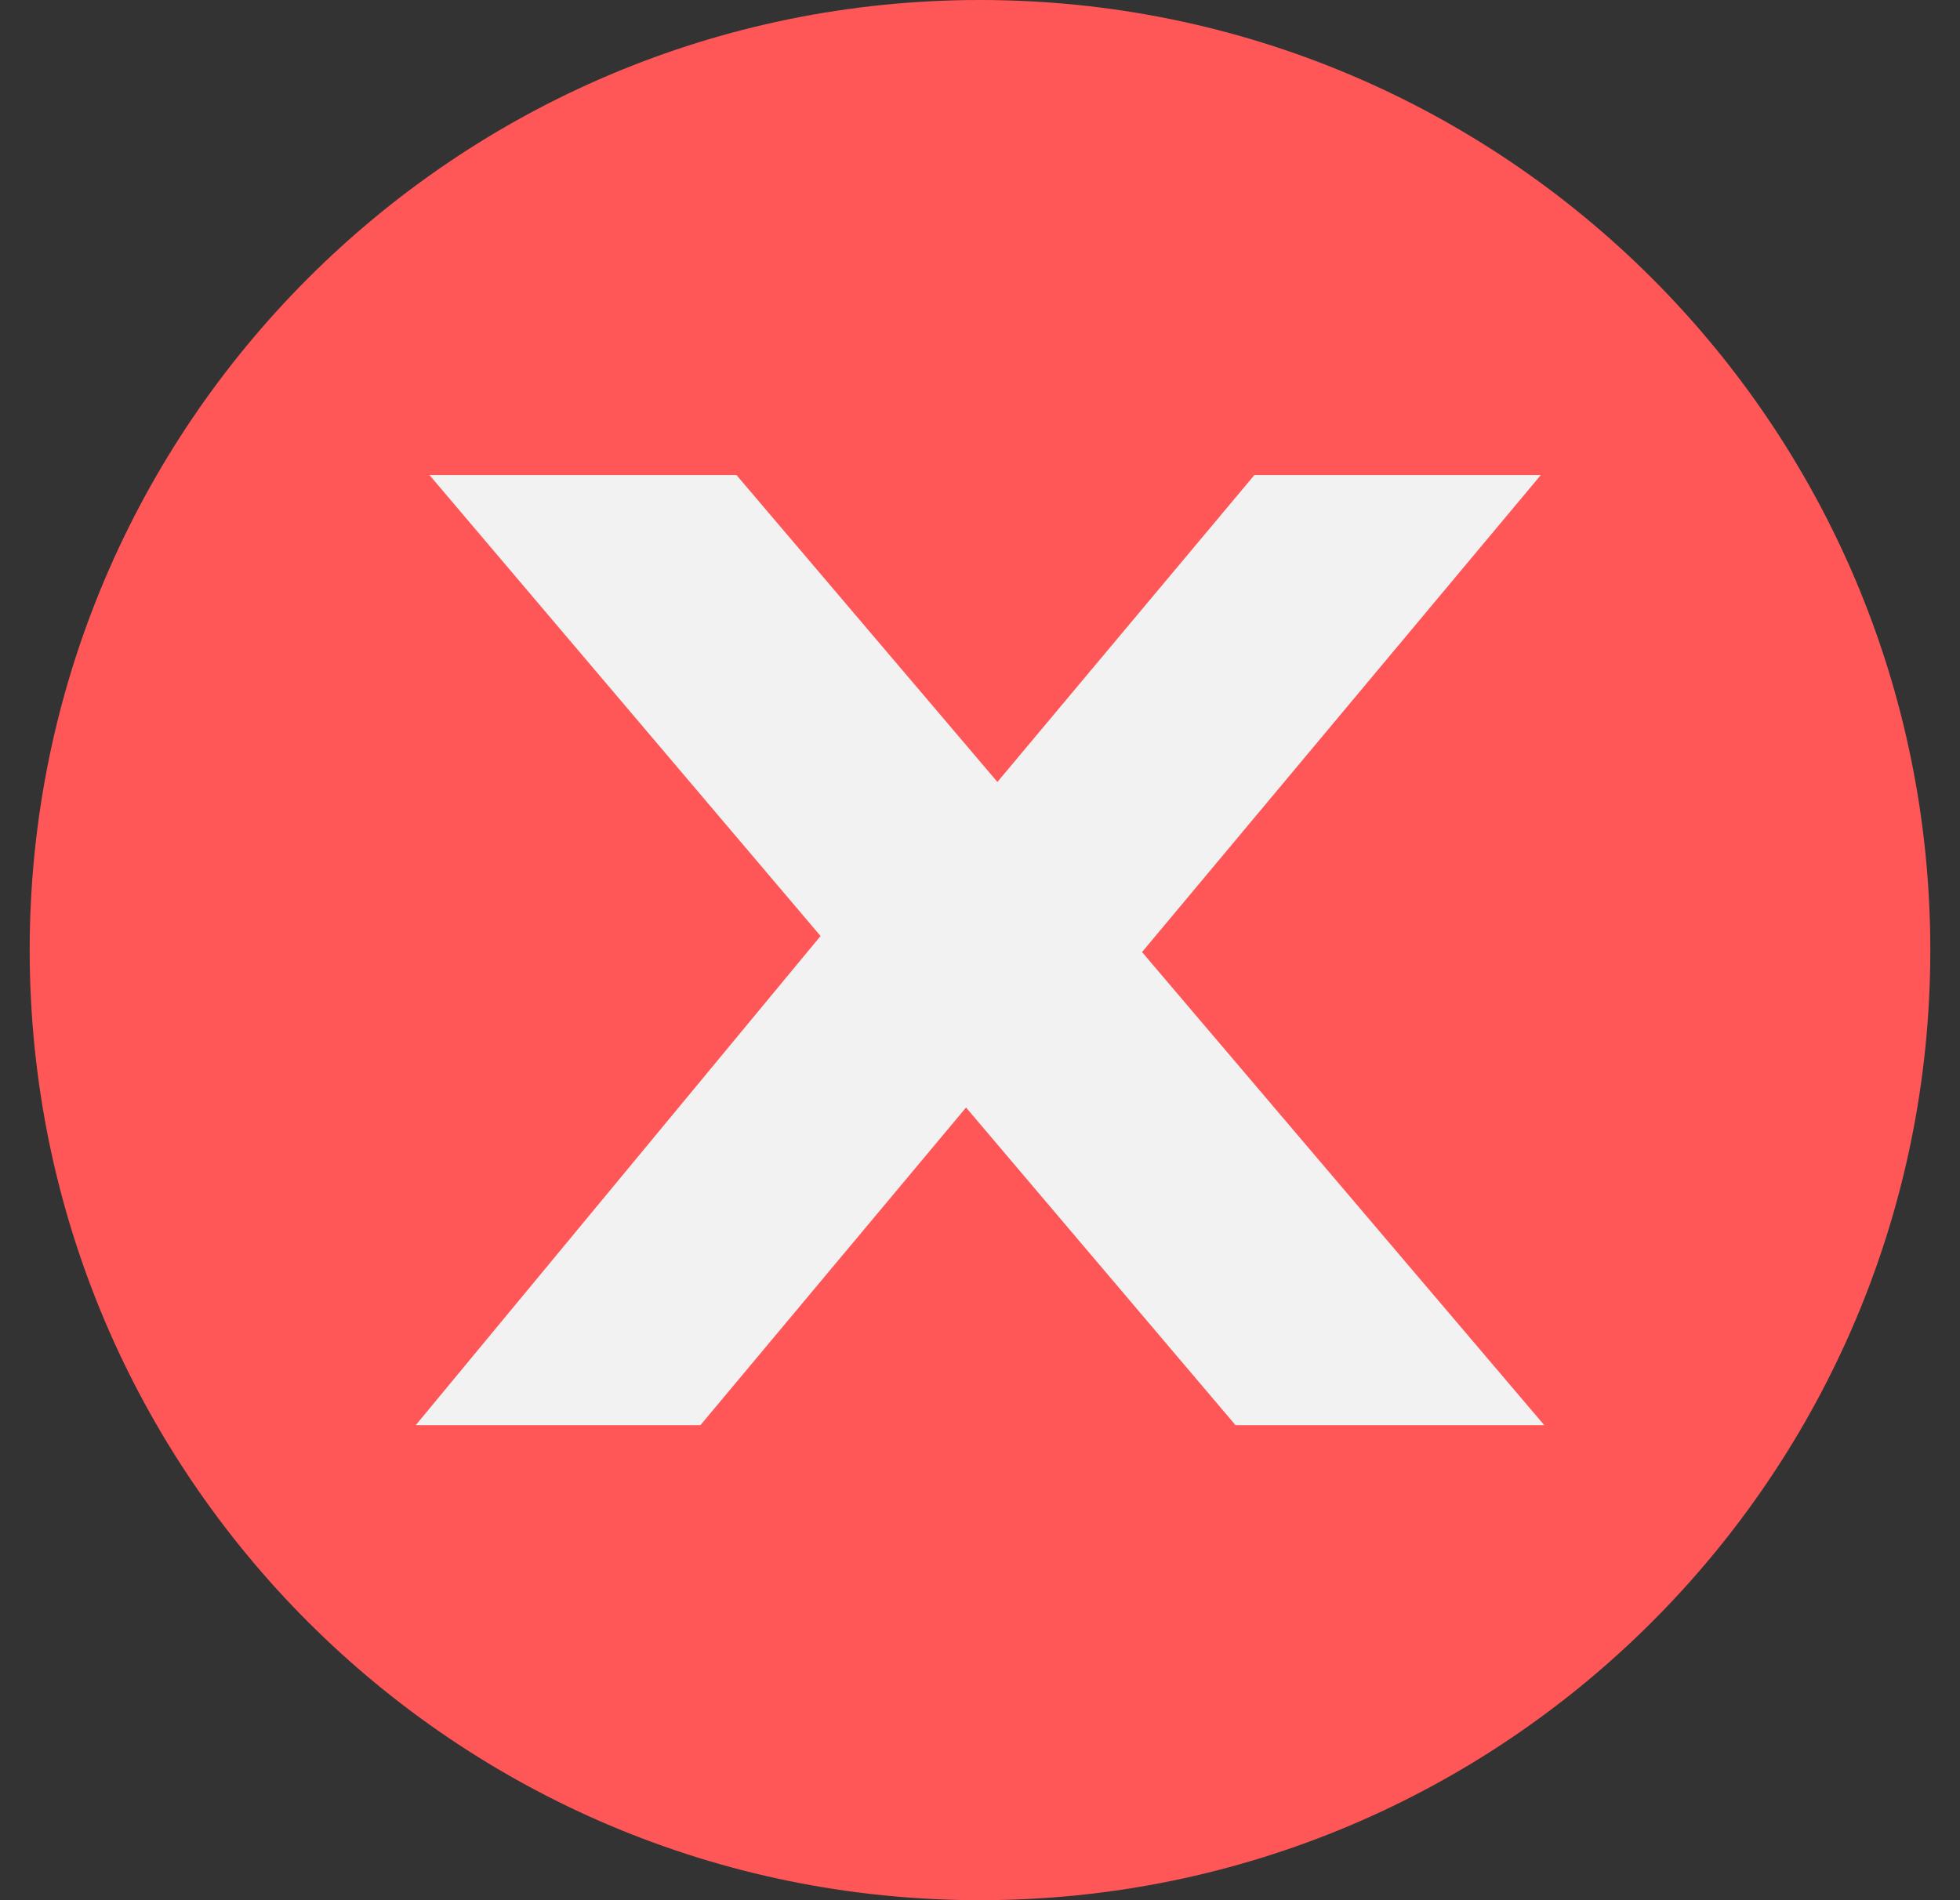
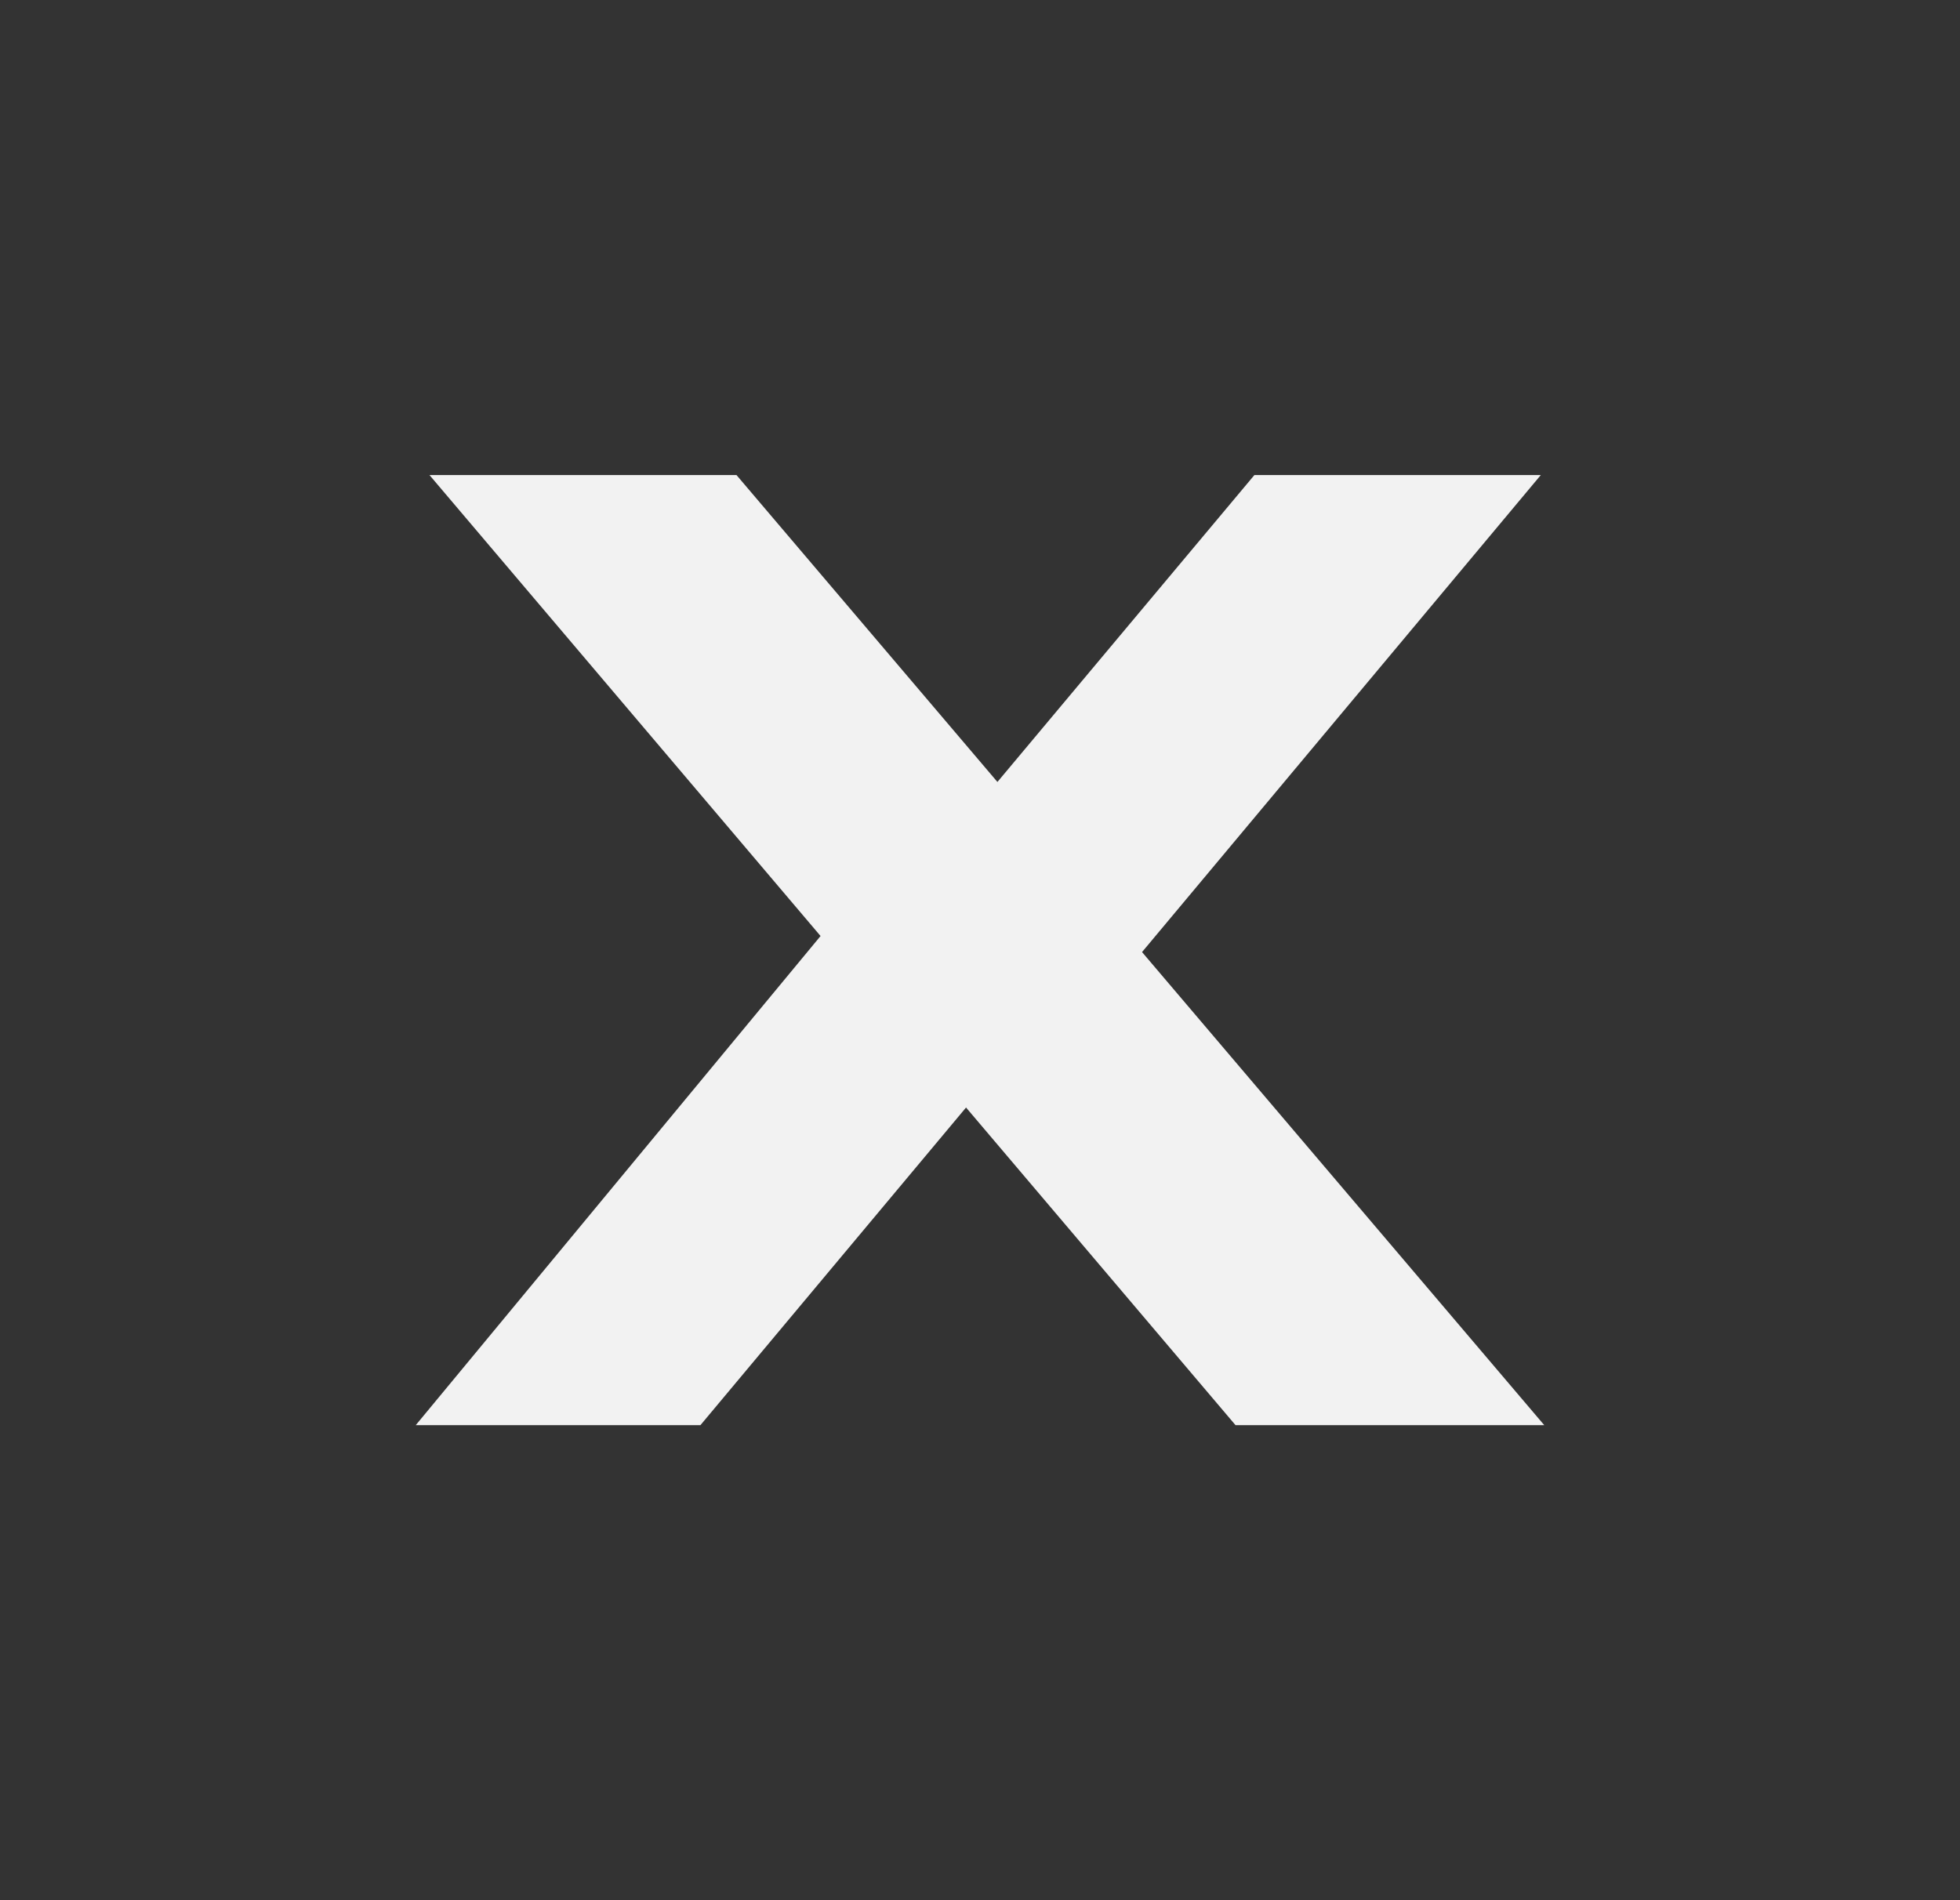
<svg xmlns="http://www.w3.org/2000/svg" width="33" height="32" viewBox="0 0 33 32" fill="none">
  <rect x="0" y="0" width="33" height="32" fill="#333333" stroke="none" />
-   <path d="M16.5 32C25.337 32 32.5 24.837 32.5 16C32.5 7.163 25.337 0 16.5 0C7.663 0 0.5 7.163 0.5 16C0.5 24.837 7.663 32 16.5 32Z" fill="#FF5757" />
  <path d="M7.231 8H12.4L26 24H20.802L7.231 8ZM14.508 14.926L18.29 16.229L11.793 24H7L14.508 14.926ZM14.71 15.657L21.12 8H25.942L18.492 16.914L14.71 15.657Z" fill="#F2F2F2" />
</svg>